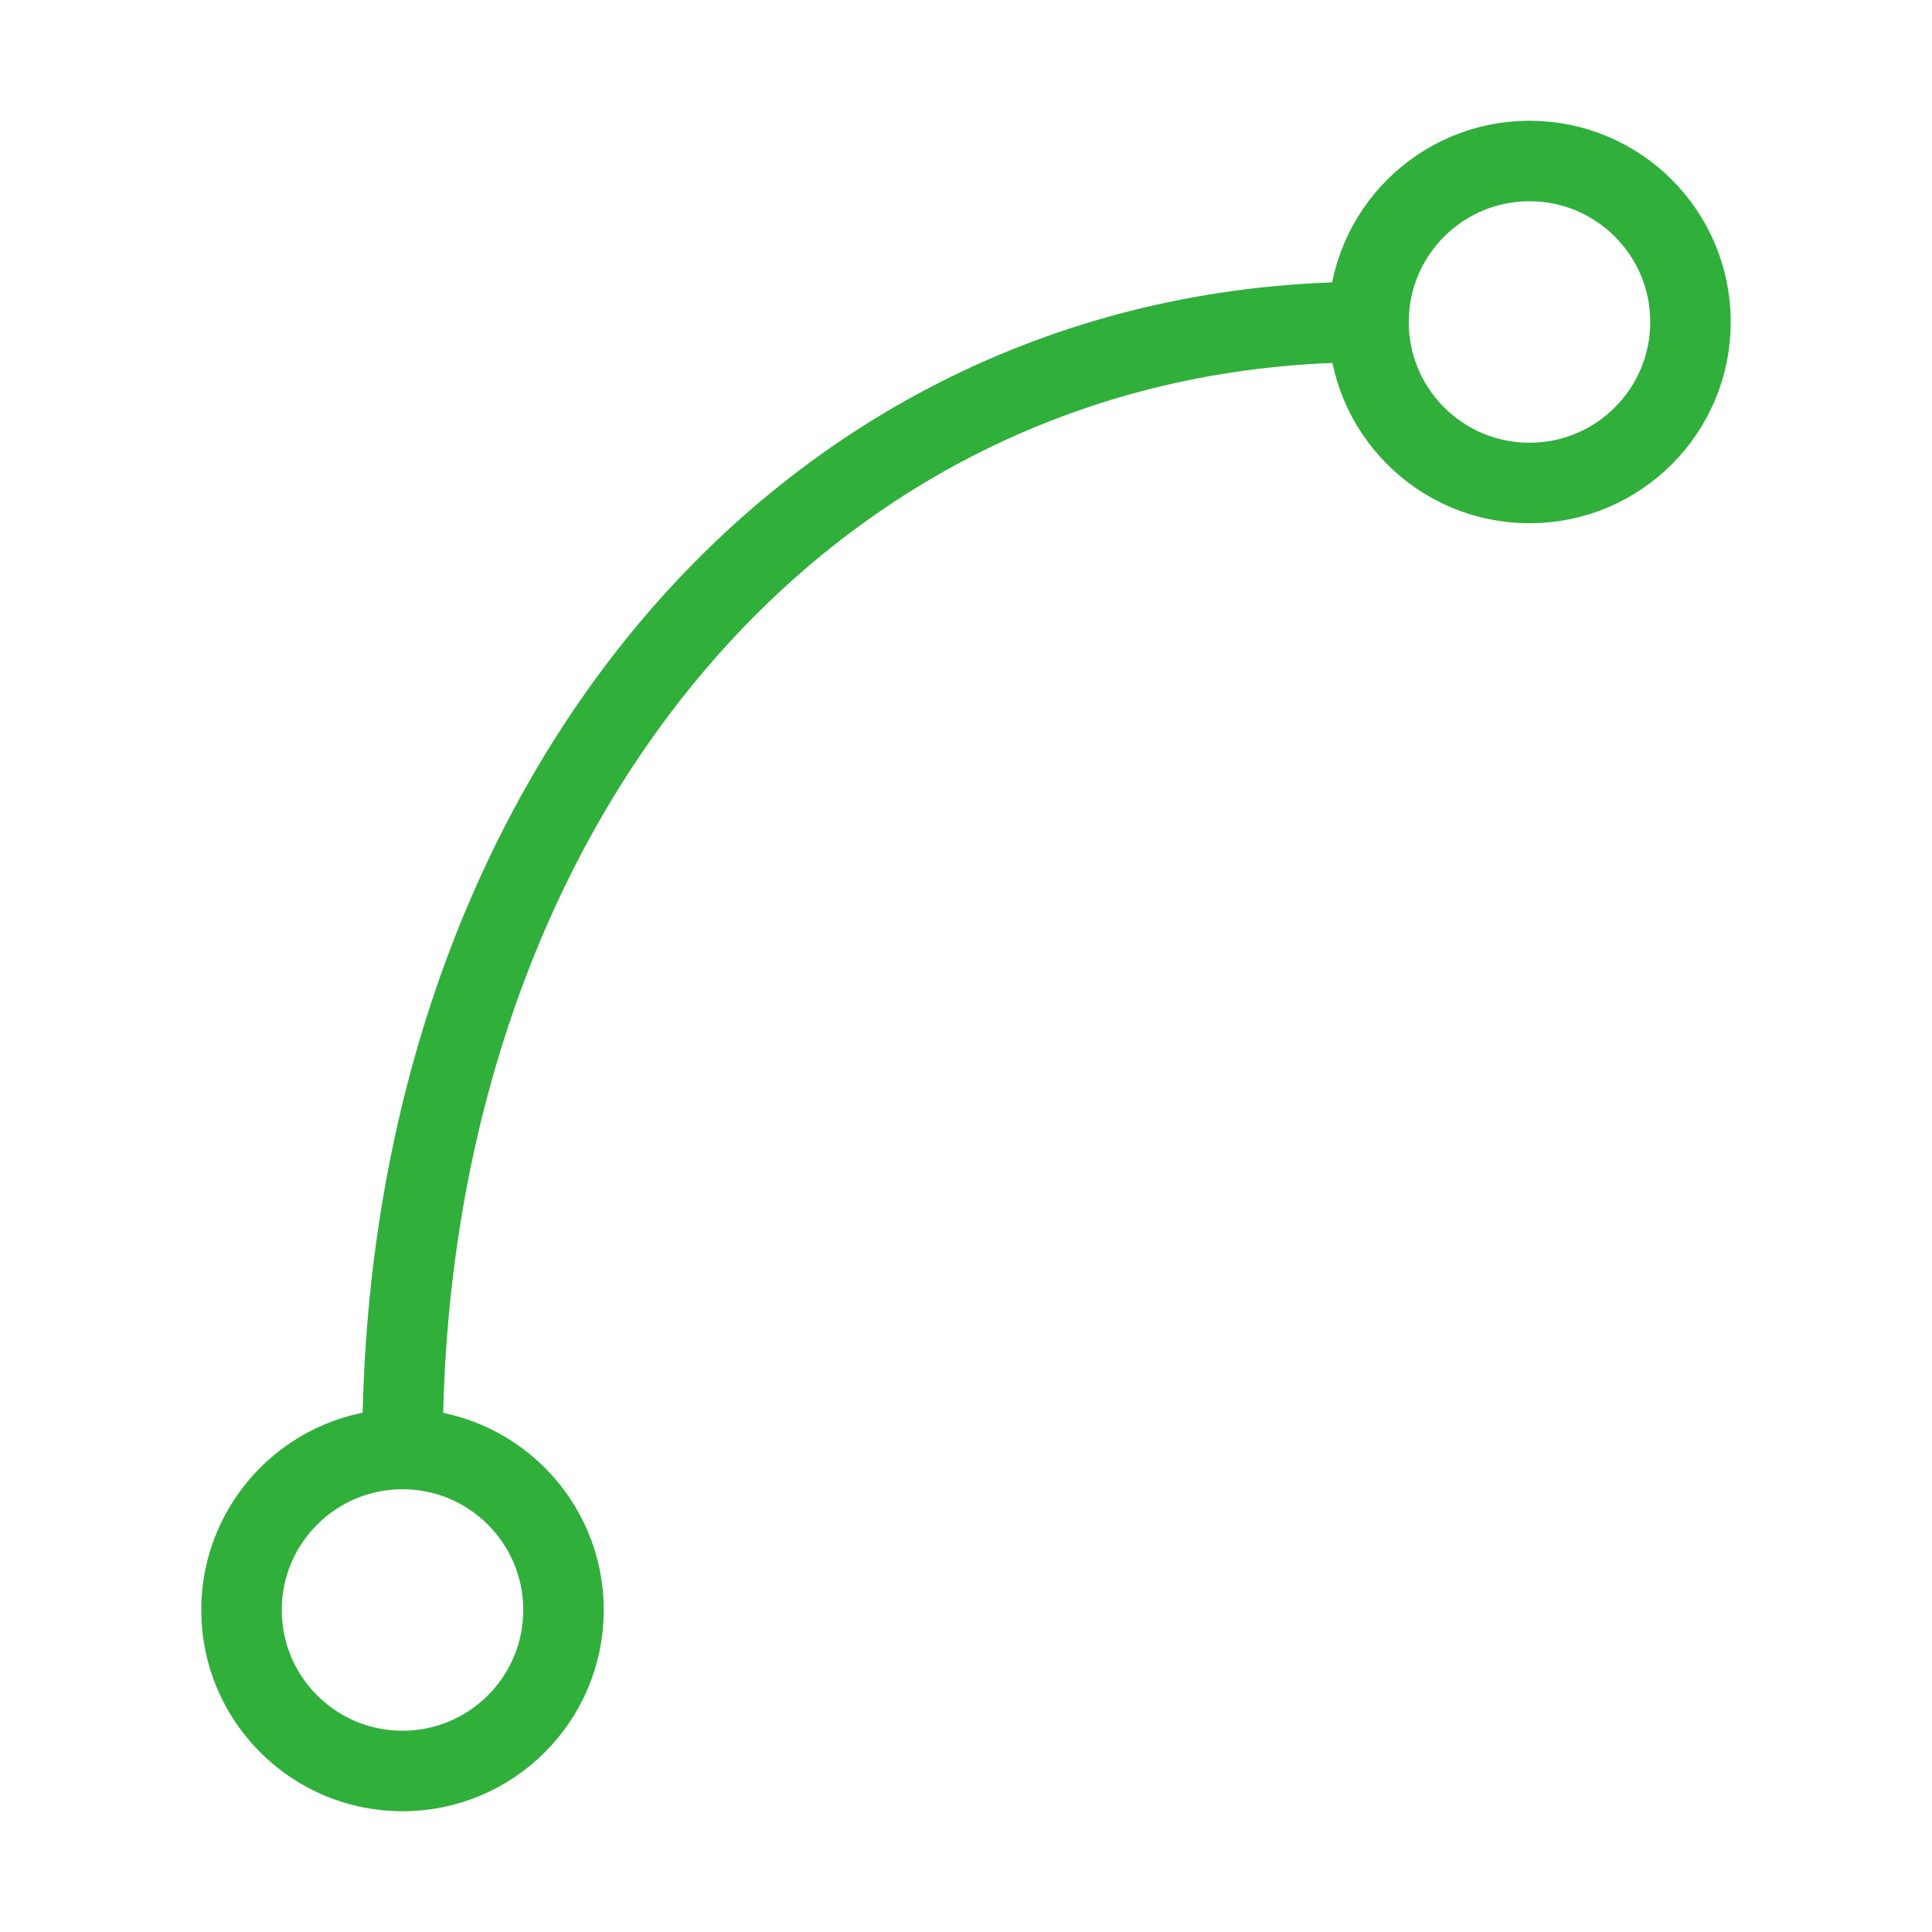
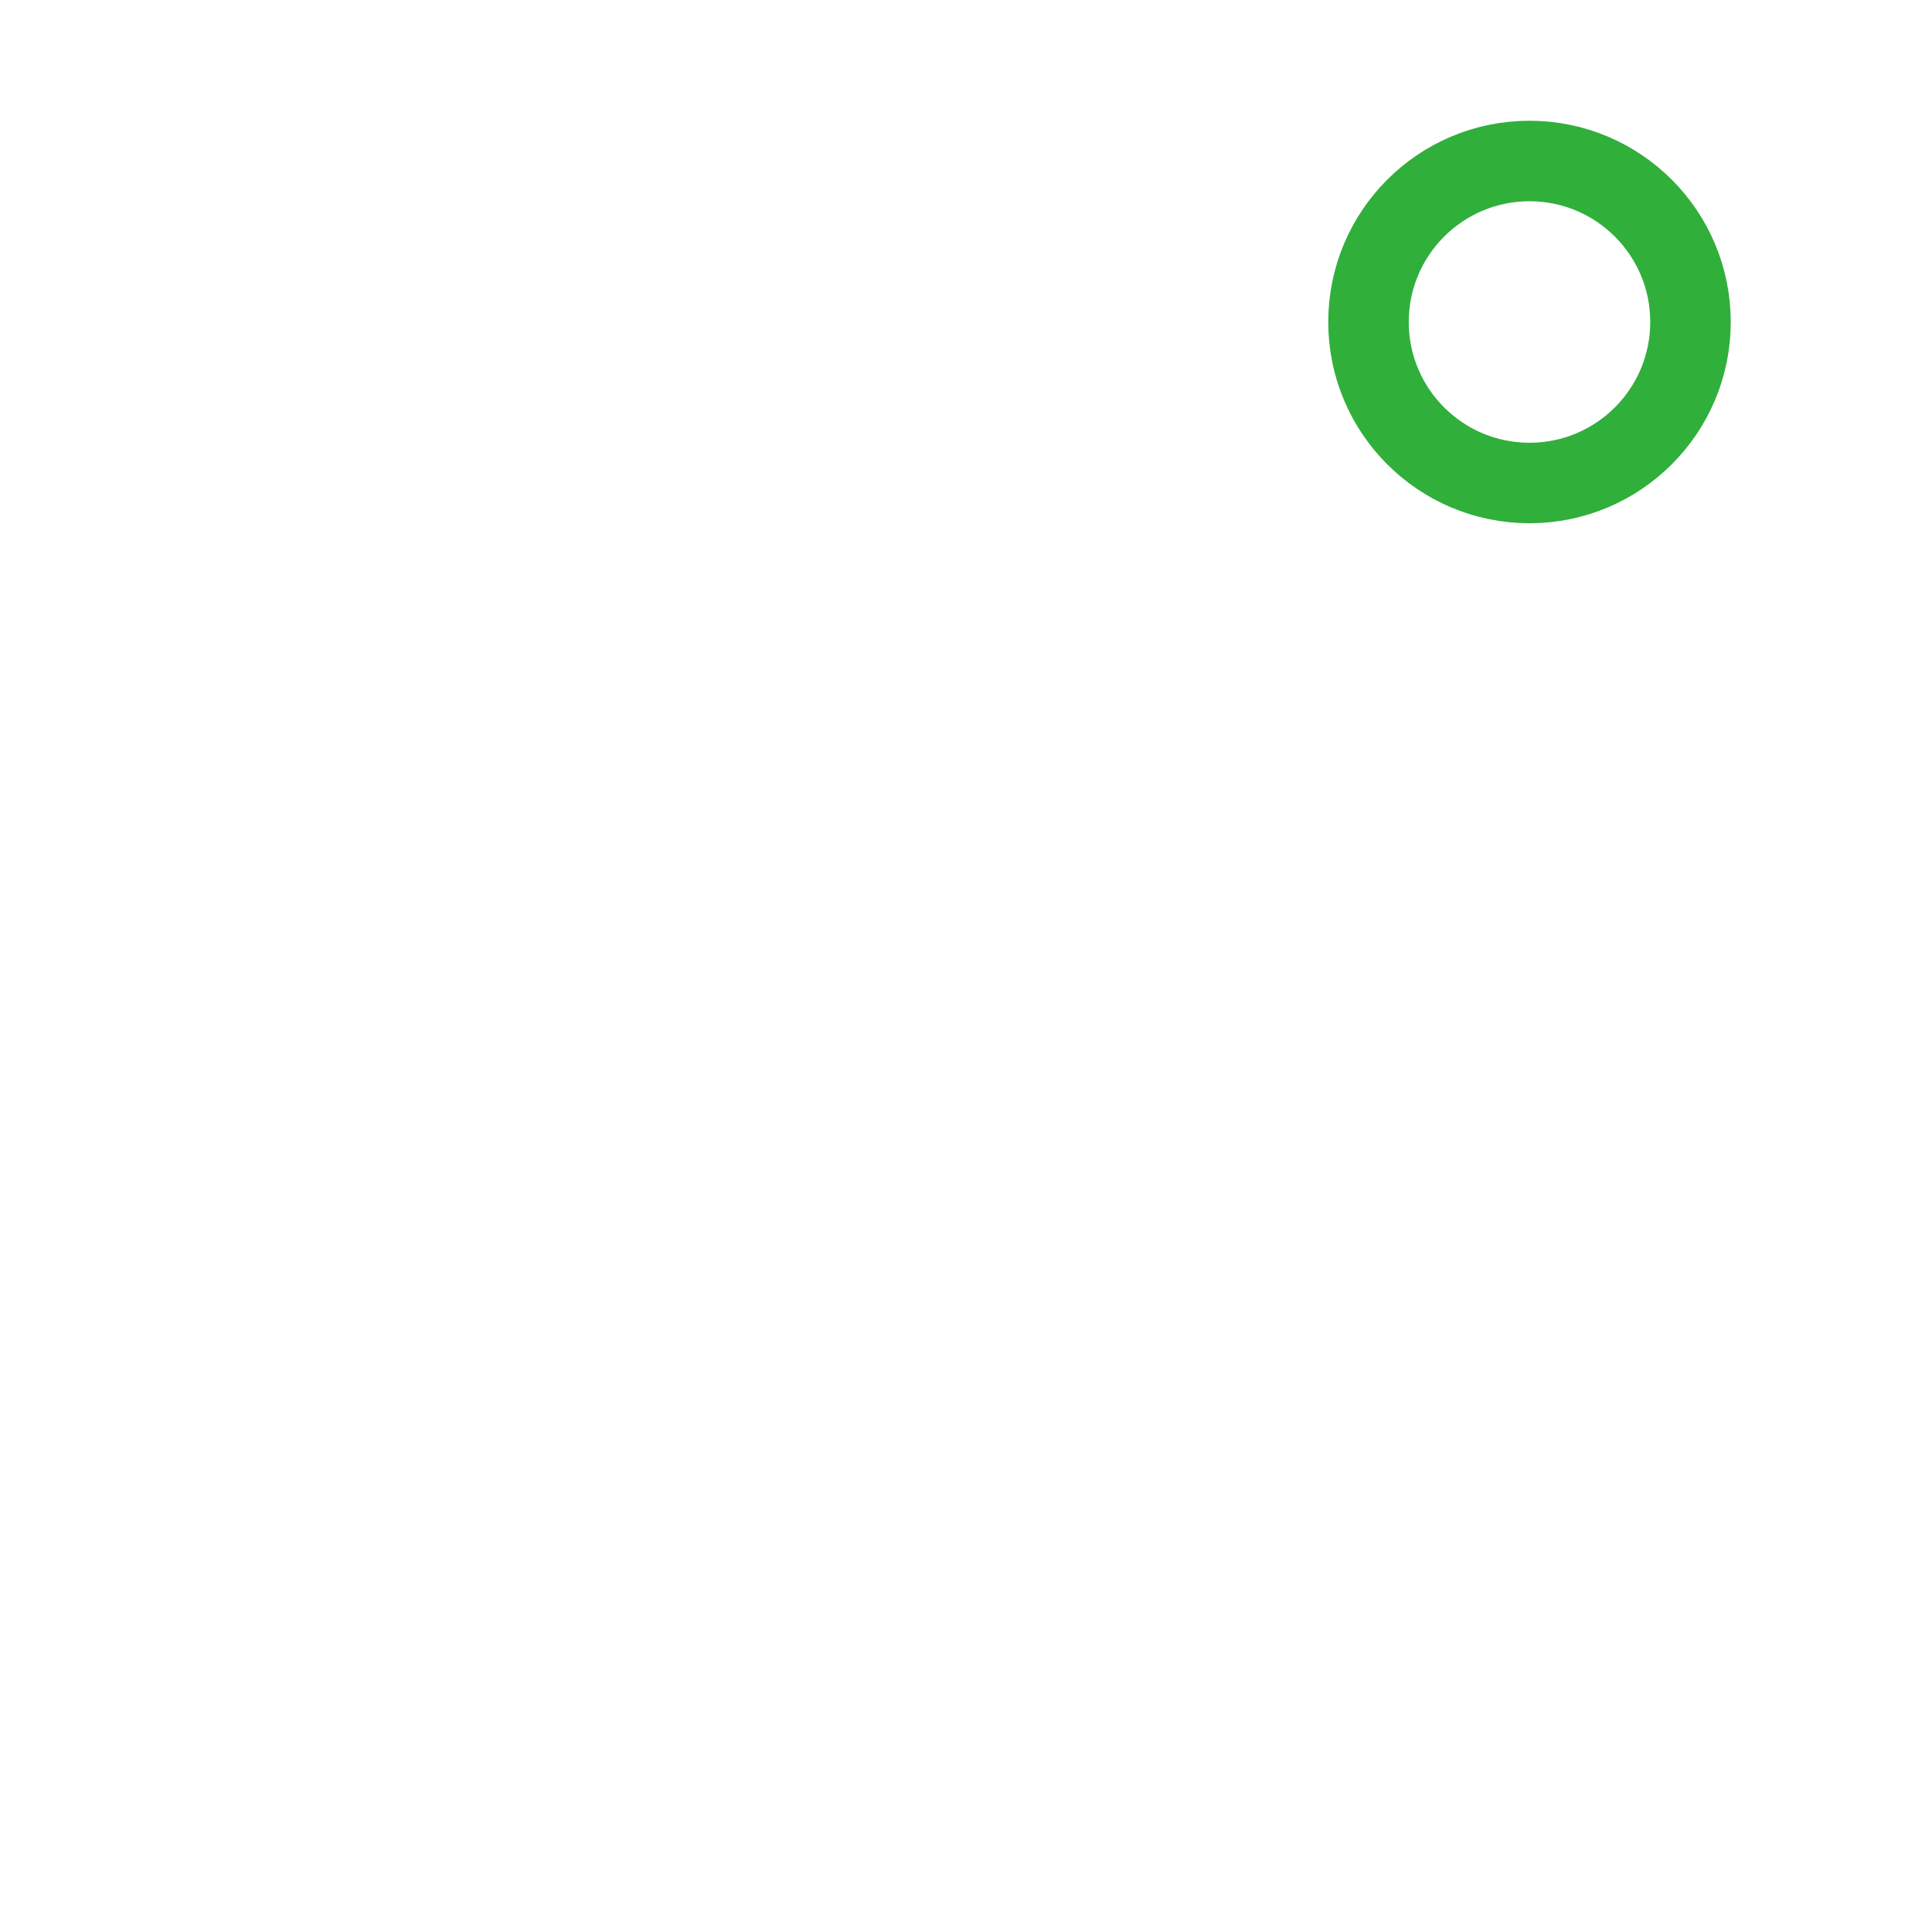
<svg xmlns="http://www.w3.org/2000/svg" width="48" height="48" viewBox="0 0 48 48" fill="none">
  <g id="bend-tool">
    <path id="Vector" d="M38 12C40.209 12 42 10.209 42 8C42 5.791 40.209 4 38 4C35.791 4 34 5.791 34 8C34 10.209 35.791 12 38 12Z" stroke="#30AF3B" stroke-width="2" stroke-linecap="round" />
-     <path id="Vector_2" d="M10 44C12.209 44 14 42.209 14 40C14 37.791 12.209 36 10 36C7.791 36 6 37.791 6 40C6 42.209 7.791 44 10 44Z" stroke="#30AF3B" stroke-width="2" stroke-linecap="round" />
-     <path id="Vector_3" d="M10 36C10 20 20 8 34 8" stroke="#30AF3B" stroke-width="2" stroke-linecap="round" />
  </g>
</svg>